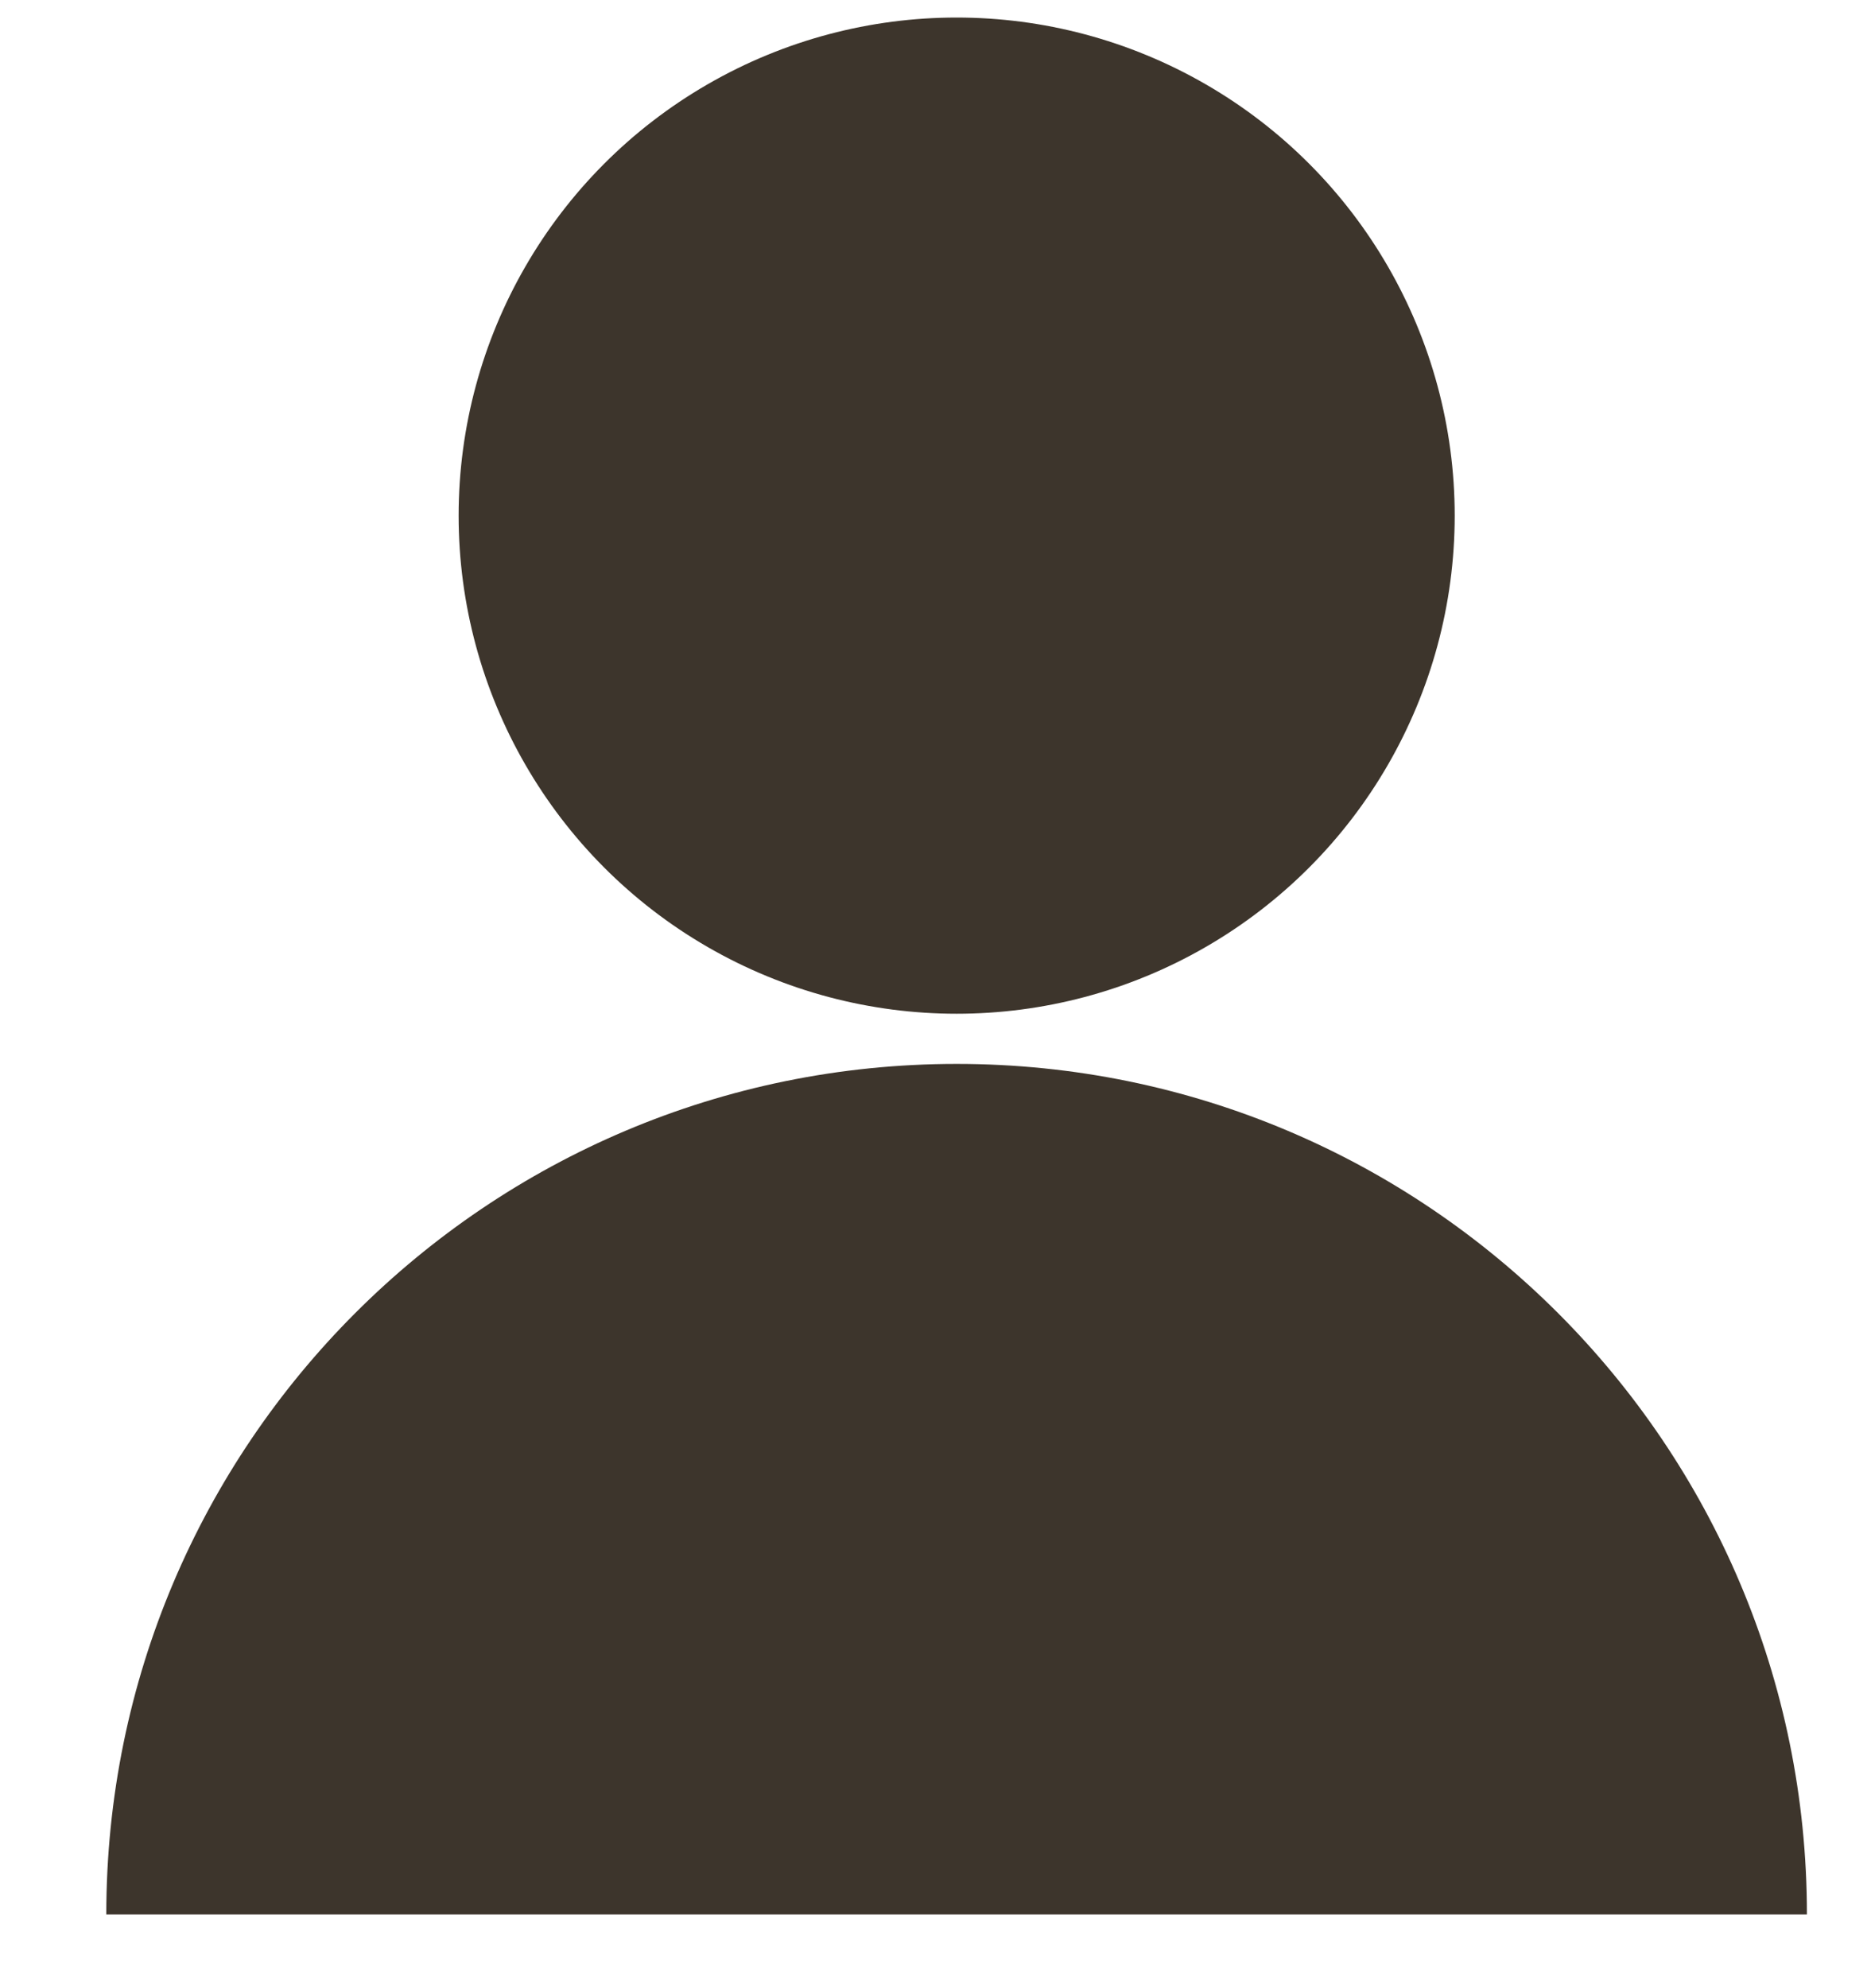
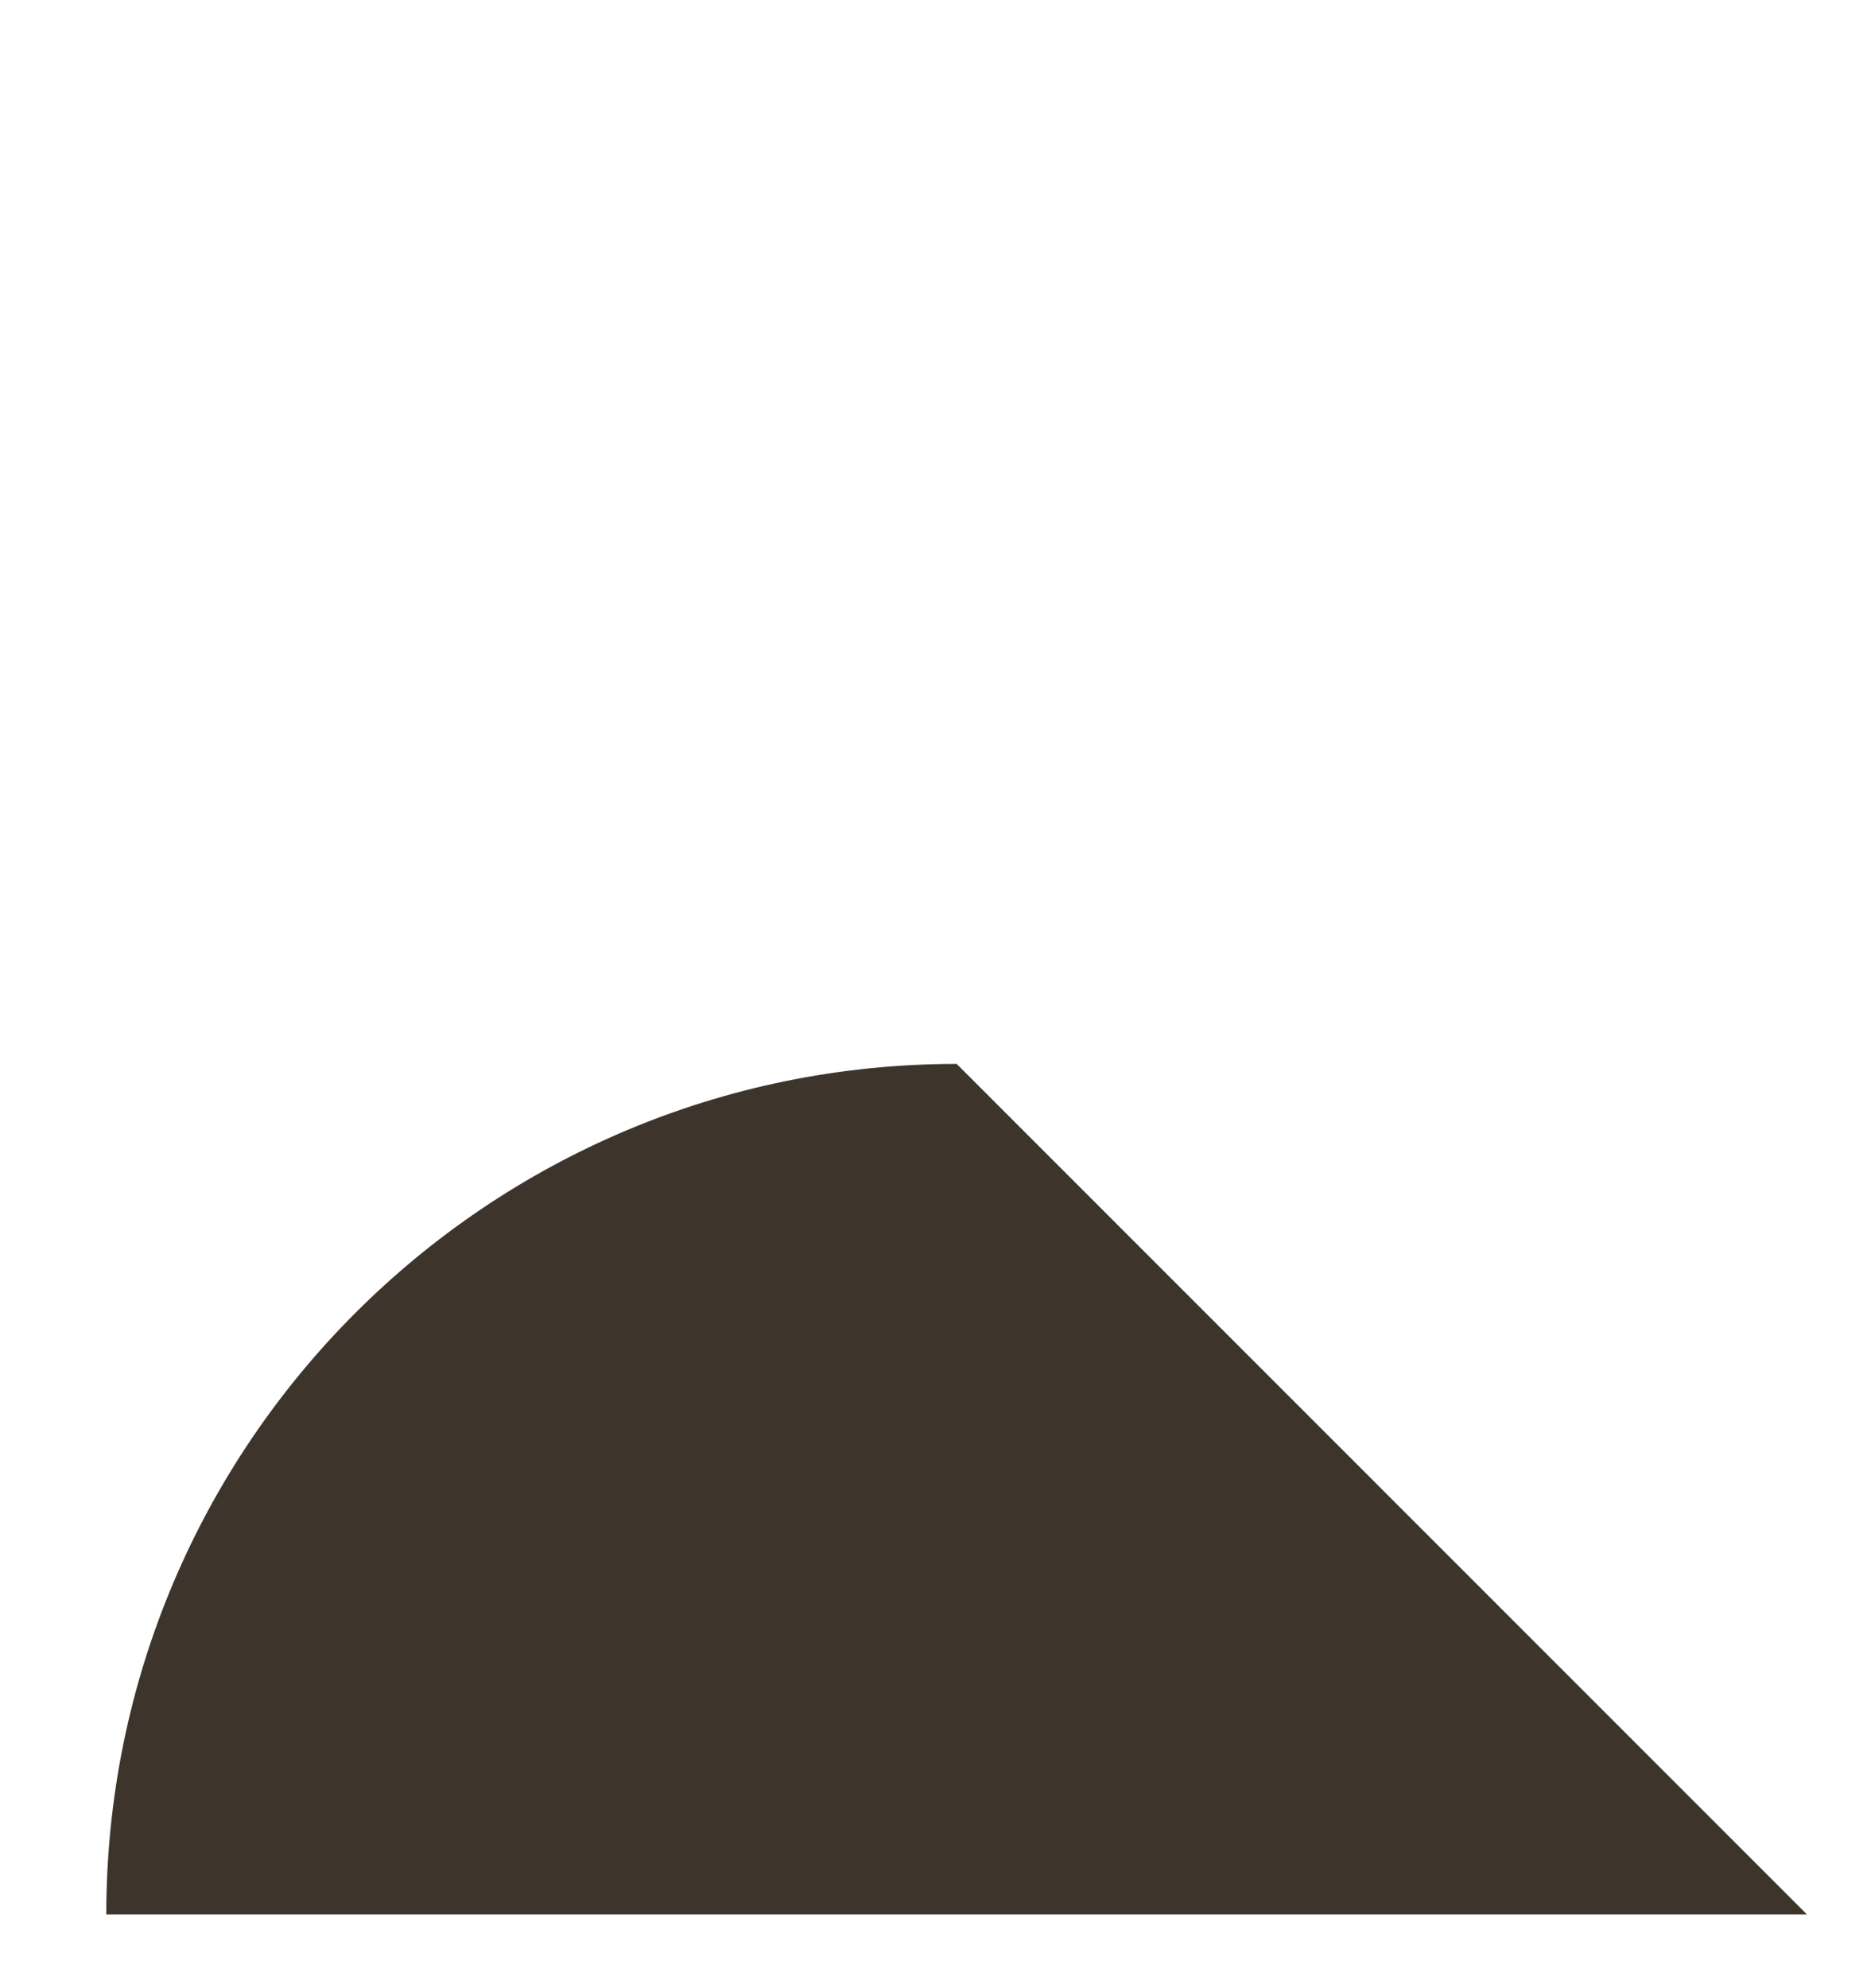
<svg xmlns="http://www.w3.org/2000/svg" width="16" height="17" viewBox="0 0 16 17" fill="none">
-   <circle cx="8.181" cy="4.409" r="4.259" fill="#3D352C" />
-   <path d="M8.181 9.097C4.164 9.097 0.909 12.352 0.909 16.369H15.452C15.452 12.352 12.197 9.097 8.181 9.097Z" fill="#3D352C" />
+   <path d="M8.181 9.097C4.164 9.097 0.909 12.352 0.909 16.369H15.452Z" fill="#3D352C" />
</svg>